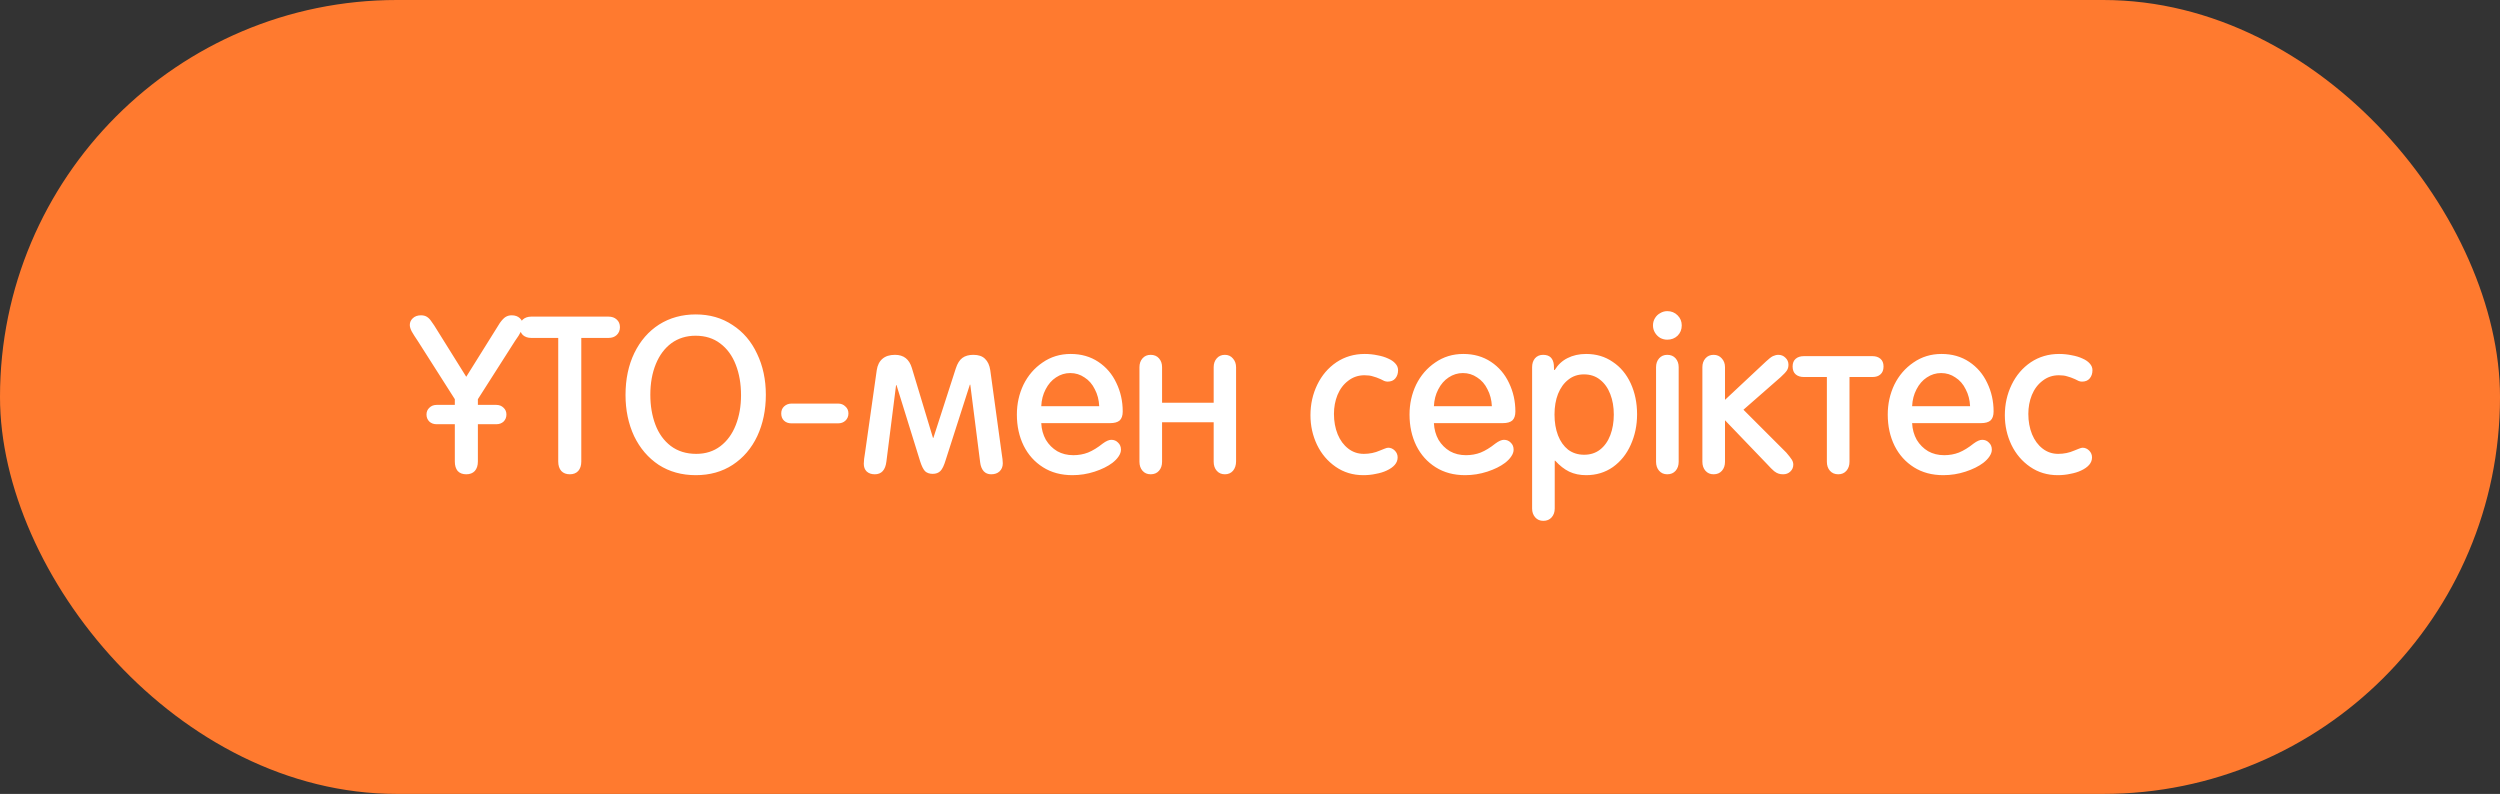
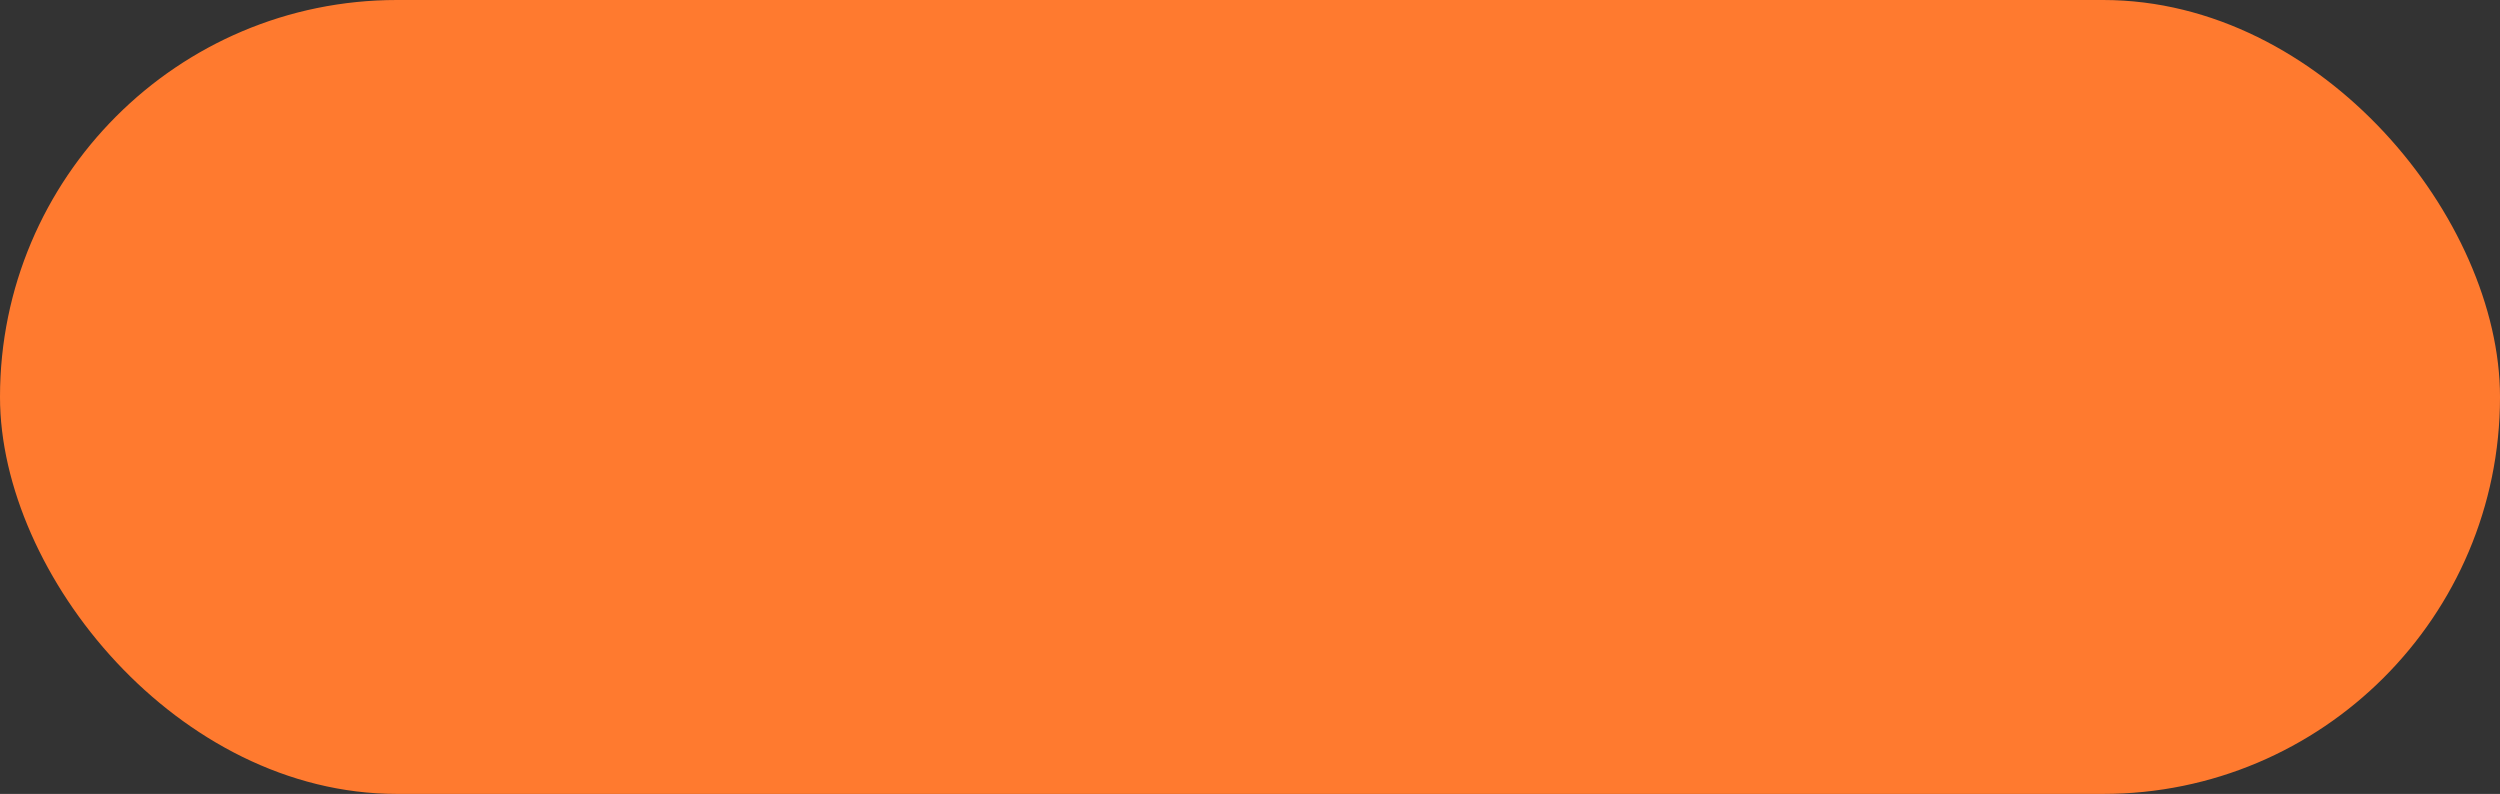
<svg xmlns="http://www.w3.org/2000/svg" width="296" height="94" viewBox="0 0 296 94" fill="none">
  <rect x="0" y="0" width="296" height="94" fill="#333333" stroke="none" />
  <rect width="296" height="94" rx="47" fill="#FF7A2F" />
-   <path d="M53.851 54.648V50.228H51.693C51.346 50.228 51.06 50.124 50.835 49.916C50.609 49.691 50.497 49.413 50.497 49.084C50.497 48.755 50.609 48.486 50.835 48.278C51.06 48.053 51.346 47.94 51.693 47.94H53.851V47.264L49.483 40.4C49.153 39.915 48.911 39.533 48.755 39.256C48.599 38.961 48.521 38.701 48.521 38.476C48.521 38.164 48.642 37.895 48.885 37.67C49.127 37.445 49.448 37.332 49.847 37.332C50.124 37.332 50.358 37.393 50.549 37.514C50.739 37.635 50.904 37.8 51.043 38.008C51.181 38.199 51.303 38.372 51.407 38.528L55.203 44.612L59.181 38.242C59.441 37.878 59.675 37.635 59.883 37.514C60.091 37.393 60.325 37.332 60.585 37.332C60.983 37.332 61.304 37.445 61.547 37.67C61.789 37.895 61.911 38.164 61.911 38.476C61.911 38.701 61.833 38.961 61.677 39.256C61.538 39.551 61.304 39.923 60.975 40.374L56.581 47.264V47.94H58.765C59.111 47.94 59.397 48.053 59.623 48.278C59.848 48.486 59.961 48.755 59.961 49.084C59.961 49.413 59.848 49.691 59.623 49.916C59.397 50.124 59.111 50.228 58.765 50.228H56.581V54.648C56.581 55.116 56.459 55.489 56.217 55.766C55.974 56.026 55.636 56.156 55.203 56.156C54.769 56.156 54.431 56.026 54.189 55.766C53.963 55.489 53.851 55.116 53.851 54.648ZM67.473 56.156C67.04 56.156 66.702 56.026 66.459 55.766C66.216 55.489 66.095 55.116 66.095 54.648V40.01H62.897C62.498 40.01 62.169 39.897 61.909 39.672C61.666 39.429 61.545 39.117 61.545 38.736C61.545 38.355 61.666 38.051 61.909 37.826C62.169 37.601 62.498 37.488 62.897 37.488H72.049C72.448 37.488 72.768 37.601 73.011 37.826C73.271 38.051 73.401 38.355 73.401 38.736C73.401 39.117 73.271 39.429 73.011 39.672C72.768 39.897 72.448 40.01 72.049 40.01H68.825V54.648C68.825 55.116 68.704 55.489 68.461 55.766C68.218 56.026 67.889 56.156 67.473 56.156ZM82.382 56.26C80.718 56.26 79.253 55.853 77.988 55.038C76.74 54.206 75.769 53.071 75.076 51.632C74.4 50.176 74.062 48.555 74.062 46.77C74.062 44.898 74.409 43.243 75.102 41.804C75.813 40.348 76.792 39.221 78.04 38.424C79.305 37.627 80.753 37.228 82.382 37.228C84.029 37.228 85.476 37.644 86.724 38.476C87.989 39.291 88.96 40.426 89.636 41.882C90.329 43.321 90.676 44.941 90.676 46.744C90.676 48.547 90.338 50.176 89.662 51.632C88.986 53.071 88.015 54.206 86.75 55.038C85.502 55.853 84.046 56.26 82.382 56.26ZM82.434 53.738C83.543 53.738 84.497 53.435 85.294 52.828C86.091 52.221 86.698 51.389 87.114 50.332C87.53 49.275 87.738 48.096 87.738 46.796C87.738 45.444 87.53 44.239 87.114 43.182C86.698 42.107 86.083 41.267 85.268 40.66C84.471 40.053 83.5 39.75 82.356 39.75C81.264 39.75 80.311 40.045 79.496 40.634C78.699 41.223 78.083 42.047 77.65 43.104C77.217 44.161 77 45.375 77 46.744C77 48.044 77.199 49.223 77.598 50.28C77.997 51.337 78.603 52.178 79.418 52.802C80.25 53.426 81.255 53.738 82.434 53.738ZM93.694 50.124C93.347 50.124 93.061 50.02 92.836 49.812C92.611 49.604 92.498 49.318 92.498 48.954C92.498 48.607 92.611 48.33 92.836 48.122C93.079 47.897 93.374 47.784 93.72 47.784H99.232C99.579 47.784 99.865 47.897 100.09 48.122C100.333 48.33 100.454 48.607 100.454 48.954C100.454 49.301 100.333 49.587 100.09 49.812C99.865 50.02 99.579 50.124 99.232 50.124H93.694ZM103.572 56.156C103.173 56.156 102.852 56.043 102.61 55.818C102.384 55.593 102.272 55.289 102.272 54.908C102.272 54.596 102.324 54.145 102.428 53.556L103.806 43.832C103.892 43.243 104.118 42.792 104.482 42.48C104.846 42.168 105.34 42.012 105.964 42.012C106.484 42.012 106.908 42.142 107.238 42.402C107.567 42.662 107.81 43.052 107.966 43.572L110.462 51.84H110.514L113.166 43.624C113.356 43.035 113.616 42.619 113.946 42.376C114.275 42.133 114.708 42.012 115.246 42.012C115.852 42.012 116.312 42.168 116.624 42.48C116.953 42.792 117.161 43.243 117.248 43.832L118.6 53.686C118.686 54.206 118.73 54.596 118.73 54.856C118.73 55.255 118.6 55.575 118.34 55.818C118.097 56.043 117.768 56.156 117.352 56.156C116.988 56.156 116.693 56.035 116.468 55.792C116.242 55.532 116.104 55.185 116.052 54.752L114.882 45.548H114.83L111.97 54.466C111.779 55.107 111.571 55.541 111.346 55.766C111.12 55.991 110.817 56.104 110.436 56.104C110.054 56.104 109.751 56 109.526 55.792C109.318 55.567 109.127 55.185 108.954 54.648L106.146 45.6H106.094L104.95 54.648C104.828 55.653 104.369 56.156 103.572 56.156ZM126.976 56.26C125.641 56.26 124.48 55.948 123.492 55.324C122.504 54.7 121.741 53.851 121.204 52.776C120.667 51.684 120.398 50.453 120.398 49.084C120.398 47.819 120.658 46.64 121.178 45.548C121.715 44.456 122.469 43.581 123.44 42.922C124.411 42.246 125.52 41.908 126.768 41.908C128.016 41.908 129.108 42.22 130.044 42.844C130.98 43.468 131.691 44.3 132.176 45.34C132.679 46.38 132.93 47.507 132.93 48.72C132.93 49.205 132.809 49.561 132.566 49.786C132.323 49.994 131.951 50.098 131.448 50.098H123.284C123.319 50.826 123.501 51.485 123.83 52.074C124.177 52.646 124.627 53.097 125.182 53.426C125.737 53.738 126.369 53.894 127.08 53.894C127.704 53.894 128.285 53.79 128.822 53.582C129.377 53.357 129.957 53.001 130.564 52.516C130.963 52.221 131.301 52.074 131.578 52.074C131.907 52.074 132.176 52.187 132.384 52.412C132.609 52.62 132.722 52.897 132.722 53.244C132.722 53.504 132.627 53.773 132.436 54.05C132.263 54.31 132.02 54.561 131.708 54.804C131.153 55.22 130.451 55.567 129.602 55.844C128.753 56.121 127.877 56.26 126.976 56.26ZM130.148 48.096C130.113 47.351 129.94 46.683 129.628 46.094C129.333 45.487 128.926 45.019 128.406 44.69C127.903 44.343 127.34 44.17 126.716 44.17C126.109 44.17 125.546 44.343 125.026 44.69C124.523 45.019 124.116 45.487 123.804 46.094C123.492 46.683 123.319 47.351 123.284 48.096H130.148ZM136.237 56.156C135.839 56.156 135.518 56.017 135.275 55.74C135.033 55.463 134.911 55.107 134.911 54.674V43.468C134.911 43.052 135.033 42.705 135.275 42.428C135.518 42.151 135.839 42.012 136.237 42.012C136.653 42.012 136.983 42.151 137.225 42.428C137.468 42.705 137.589 43.052 137.589 43.468V47.68H143.699V43.468C143.699 43.052 143.821 42.705 144.063 42.428C144.306 42.151 144.627 42.012 145.025 42.012C145.424 42.012 145.745 42.159 145.987 42.454C146.23 42.731 146.351 43.078 146.351 43.494V54.622C146.351 55.073 146.23 55.445 145.987 55.74C145.745 56.017 145.424 56.156 145.025 56.156C144.627 56.156 144.306 56.017 144.063 55.74C143.821 55.463 143.699 55.107 143.699 54.674V49.994H137.589V54.674C137.589 55.107 137.468 55.463 137.225 55.74C136.983 56.017 136.653 56.156 136.237 56.156ZM161.424 56.26C160.193 56.26 159.101 55.931 158.148 55.272C157.195 54.613 156.458 53.747 155.938 52.672C155.418 51.58 155.158 50.41 155.158 49.162C155.158 47.862 155.427 46.657 155.964 45.548C156.501 44.439 157.255 43.555 158.226 42.896C159.214 42.237 160.332 41.908 161.58 41.908C162.1 41.908 162.603 41.96 163.088 42.064C163.573 42.151 163.998 42.281 164.362 42.454C164.726 42.61 165.012 42.809 165.22 43.052C165.428 43.277 165.532 43.537 165.532 43.832C165.532 44.231 165.419 44.56 165.194 44.82C164.986 45.063 164.683 45.184 164.284 45.184C164.163 45.184 164.033 45.158 163.894 45.106C163.755 45.037 163.617 44.967 163.478 44.898C163.131 44.742 162.819 44.629 162.542 44.56C162.282 44.473 161.953 44.43 161.554 44.43C160.826 44.43 160.185 44.647 159.63 45.08C159.075 45.496 158.651 46.059 158.356 46.77C158.079 47.463 157.94 48.209 157.94 49.006C157.94 49.89 158.087 50.696 158.382 51.424C158.677 52.135 159.093 52.698 159.63 53.114C160.167 53.53 160.783 53.738 161.476 53.738C162.152 53.738 162.785 53.608 163.374 53.348C163.513 53.296 163.686 53.227 163.894 53.14C164.102 53.053 164.258 53.01 164.362 53.01C164.657 53.01 164.917 53.123 165.142 53.348C165.367 53.573 165.48 53.842 165.48 54.154C165.48 54.483 165.367 54.778 165.142 55.038C164.917 55.298 164.596 55.523 164.18 55.714C163.816 55.887 163.391 56.017 162.906 56.104C162.438 56.208 161.944 56.26 161.424 56.26ZM173.466 56.26C172.132 56.26 170.97 55.948 169.982 55.324C168.994 54.7 168.232 53.851 167.694 52.776C167.157 51.684 166.888 50.453 166.888 49.084C166.888 47.819 167.148 46.64 167.668 45.548C168.206 44.456 168.96 43.581 169.93 42.922C170.901 42.246 172.01 41.908 173.258 41.908C174.506 41.908 175.598 42.22 176.534 42.844C177.47 43.468 178.181 44.3 178.666 45.34C179.169 46.38 179.42 47.507 179.42 48.72C179.42 49.205 179.299 49.561 179.056 49.786C178.814 49.994 178.441 50.098 177.938 50.098H169.774C169.809 50.826 169.991 51.485 170.32 52.074C170.667 52.646 171.118 53.097 171.672 53.426C172.227 53.738 172.86 53.894 173.57 53.894C174.194 53.894 174.775 53.79 175.312 53.582C175.867 53.357 176.448 53.001 177.054 52.516C177.453 52.221 177.791 52.074 178.068 52.074C178.398 52.074 178.666 52.187 178.874 52.412C179.1 52.62 179.212 52.897 179.212 53.244C179.212 53.504 179.117 53.773 178.926 54.05C178.753 54.31 178.51 54.561 178.198 54.804C177.644 55.22 176.942 55.567 176.092 55.844C175.243 56.121 174.368 56.26 173.466 56.26ZM176.638 48.096C176.604 47.351 176.43 46.683 176.118 46.094C175.824 45.487 175.416 45.019 174.896 44.69C174.394 44.343 173.83 44.17 173.206 44.17C172.6 44.17 172.036 44.343 171.516 44.69C171.014 45.019 170.606 45.487 170.294 46.094C169.982 46.683 169.809 47.351 169.774 48.096H176.638ZM182.728 61.668C182.329 61.668 182.008 61.529 181.766 61.252C181.523 60.975 181.402 60.628 181.402 60.212V43.468C181.402 43.052 181.514 42.705 181.74 42.428C181.982 42.151 182.303 42.012 182.702 42.012C183.1 42.012 183.404 42.116 183.612 42.324C183.82 42.532 183.941 42.827 183.976 43.208L184.002 43.806H184.08C184.461 43.182 184.964 42.714 185.588 42.402C186.229 42.073 186.966 41.908 187.798 41.908C188.994 41.908 190.042 42.22 190.944 42.844C191.862 43.451 192.573 44.3 193.076 45.392C193.578 46.484 193.83 47.706 193.83 49.058C193.83 50.358 193.578 51.563 193.076 52.672C192.59 53.764 191.888 54.639 190.97 55.298C190.051 55.939 188.994 56.26 187.798 56.26C187.052 56.26 186.385 56.121 185.796 55.844C185.224 55.567 184.669 55.133 184.132 54.544H184.08V60.212C184.08 60.628 183.958 60.975 183.716 61.252C183.473 61.529 183.144 61.668 182.728 61.668ZM187.564 53.842C188.292 53.842 188.916 53.643 189.436 53.244C189.973 52.828 190.38 52.256 190.658 51.528C190.935 50.8 191.074 49.985 191.074 49.084C191.074 48.183 190.935 47.377 190.658 46.666C190.38 45.938 189.973 45.366 189.436 44.95C188.916 44.534 188.283 44.326 187.538 44.326C186.827 44.326 186.212 44.534 185.692 44.95C185.172 45.349 184.764 45.912 184.47 46.64C184.192 47.351 184.054 48.165 184.054 49.084C184.054 50.003 184.192 50.826 184.47 51.554C184.747 52.265 185.146 52.828 185.666 53.244C186.203 53.643 186.836 53.842 187.564 53.842ZM197.403 40.218C197.109 40.218 196.831 40.149 196.571 40.01C196.311 39.854 196.103 39.646 195.947 39.386C195.791 39.126 195.713 38.84 195.713 38.528C195.713 38.216 195.791 37.93 195.947 37.67C196.103 37.41 196.311 37.211 196.571 37.072C196.831 36.916 197.109 36.838 197.403 36.838C197.889 36.838 198.296 37.003 198.625 37.332C198.955 37.661 199.119 38.06 199.119 38.528C199.119 39.013 198.955 39.421 198.625 39.75C198.296 40.062 197.889 40.218 197.403 40.218ZM197.403 56.156C197.005 56.156 196.684 56.017 196.441 55.74C196.199 55.463 196.077 55.107 196.077 54.674V43.468C196.077 43.052 196.199 42.705 196.441 42.428C196.684 42.151 197.005 42.012 197.403 42.012C197.819 42.012 198.149 42.151 198.391 42.428C198.634 42.705 198.755 43.052 198.755 43.468V54.674C198.755 55.107 198.634 55.463 198.391 55.74C198.149 56.017 197.819 56.156 197.403 56.156ZM202.888 56.156C202.489 56.156 202.169 56.017 201.926 55.74C201.683 55.463 201.562 55.107 201.562 54.674V43.468C201.562 43.052 201.683 42.705 201.926 42.428C202.169 42.151 202.489 42.012 202.888 42.012C203.287 42.012 203.607 42.151 203.85 42.428C204.11 42.705 204.24 43.052 204.24 43.468V47.342L209.102 42.792C209.431 42.48 209.7 42.272 209.908 42.168C210.133 42.064 210.35 42.012 210.558 42.012C210.887 42.012 211.165 42.125 211.39 42.35C211.633 42.575 211.754 42.853 211.754 43.182C211.754 43.442 211.693 43.667 211.572 43.858C211.451 44.049 211.199 44.317 210.818 44.664L206.424 48.512L211.494 53.582C211.806 53.946 212.023 54.223 212.144 54.414C212.265 54.605 212.326 54.804 212.326 55.012C212.326 55.341 212.205 55.619 211.962 55.844C211.737 56.052 211.459 56.156 211.13 56.156C210.905 56.156 210.723 56.13 210.584 56.078C210.445 56.043 210.272 55.948 210.064 55.792C209.856 55.619 209.57 55.333 209.206 54.934L204.24 49.76V54.674C204.24 55.107 204.119 55.463 203.876 55.74C203.633 56.017 203.304 56.156 202.888 56.156ZM217.654 56.156C217.238 56.156 216.908 56.017 216.666 55.74C216.423 55.463 216.302 55.107 216.302 54.674V44.638H213.572C213.173 44.638 212.852 44.534 212.61 44.326C212.367 44.118 212.246 43.806 212.246 43.39C212.246 42.991 212.367 42.688 212.61 42.48C212.852 42.272 213.173 42.168 213.572 42.168H221.71C222.091 42.168 222.403 42.272 222.646 42.48C222.888 42.688 223.01 42.991 223.01 43.39C223.01 43.806 222.888 44.118 222.646 44.326C222.42 44.534 222.108 44.638 221.71 44.638H218.98V54.674C218.98 55.107 218.858 55.463 218.616 55.74C218.373 56.017 218.052 56.156 217.654 56.156ZM230.087 56.26C228.753 56.26 227.591 55.948 226.603 55.324C225.615 54.7 224.853 53.851 224.315 52.776C223.778 51.684 223.509 50.453 223.509 49.084C223.509 47.819 223.769 46.64 224.289 45.548C224.827 44.456 225.581 43.581 226.551 42.922C227.522 42.246 228.631 41.908 229.879 41.908C231.127 41.908 232.219 42.22 233.155 42.844C234.091 43.468 234.802 44.3 235.287 45.34C235.79 46.38 236.041 47.507 236.041 48.72C236.041 49.205 235.92 49.561 235.677 49.786C235.435 49.994 235.062 50.098 234.559 50.098H226.395C226.43 50.826 226.612 51.485 226.941 52.074C227.288 52.646 227.739 53.097 228.293 53.426C228.848 53.738 229.481 53.894 230.191 53.894C230.815 53.894 231.396 53.79 231.933 53.582C232.488 53.357 233.069 53.001 233.675 52.516C234.074 52.221 234.412 52.074 234.689 52.074C235.019 52.074 235.287 52.187 235.495 52.412C235.721 52.62 235.833 52.897 235.833 53.244C235.833 53.504 235.738 53.773 235.547 54.05C235.374 54.31 235.131 54.561 234.819 54.804C234.265 55.22 233.563 55.567 232.713 55.844C231.864 56.121 230.989 56.26 230.087 56.26ZM233.259 48.096C233.225 47.351 233.051 46.683 232.739 46.094C232.445 45.487 232.037 45.019 231.517 44.69C231.015 44.343 230.451 44.17 229.827 44.17C229.221 44.17 228.657 44.343 228.137 44.69C227.635 45.019 227.227 45.487 226.915 46.094C226.603 46.683 226.43 47.351 226.395 48.096H233.259ZM243.639 56.26C242.408 56.26 241.316 55.931 240.363 55.272C239.409 54.613 238.673 53.747 238.153 52.672C237.633 51.58 237.373 50.41 237.373 49.162C237.373 47.862 237.641 46.657 238.179 45.548C238.716 44.439 239.47 43.555 240.441 42.896C241.429 42.237 242.547 41.908 243.795 41.908C244.315 41.908 244.817 41.96 245.303 42.064C245.788 42.151 246.213 42.281 246.577 42.454C246.941 42.61 247.227 42.809 247.435 43.052C247.643 43.277 247.747 43.537 247.747 43.832C247.747 44.231 247.634 44.56 247.409 44.82C247.201 45.063 246.897 45.184 246.499 45.184C246.377 45.184 246.247 45.158 246.109 45.106C245.97 45.037 245.831 44.967 245.693 44.898C245.346 44.742 245.034 44.629 244.757 44.56C244.497 44.473 244.167 44.43 243.769 44.43C243.041 44.43 242.399 44.647 241.845 45.08C241.29 45.496 240.865 46.059 240.571 46.77C240.293 47.463 240.155 48.209 240.155 49.006C240.155 49.89 240.302 50.696 240.597 51.424C240.891 52.135 241.307 52.698 241.845 53.114C242.382 53.53 242.997 53.738 243.691 53.738C244.367 53.738 244.999 53.608 245.589 53.348C245.727 53.296 245.901 53.227 246.109 53.14C246.317 53.053 246.473 53.01 246.577 53.01C246.871 53.01 247.131 53.123 247.357 53.348C247.582 53.573 247.695 53.842 247.695 54.154C247.695 54.483 247.582 54.778 247.357 55.038C247.131 55.298 246.811 55.523 246.395 55.714C246.031 55.887 245.606 56.017 245.121 56.104C244.653 56.208 244.159 56.26 243.639 56.26Z" fill="white" />
</svg>